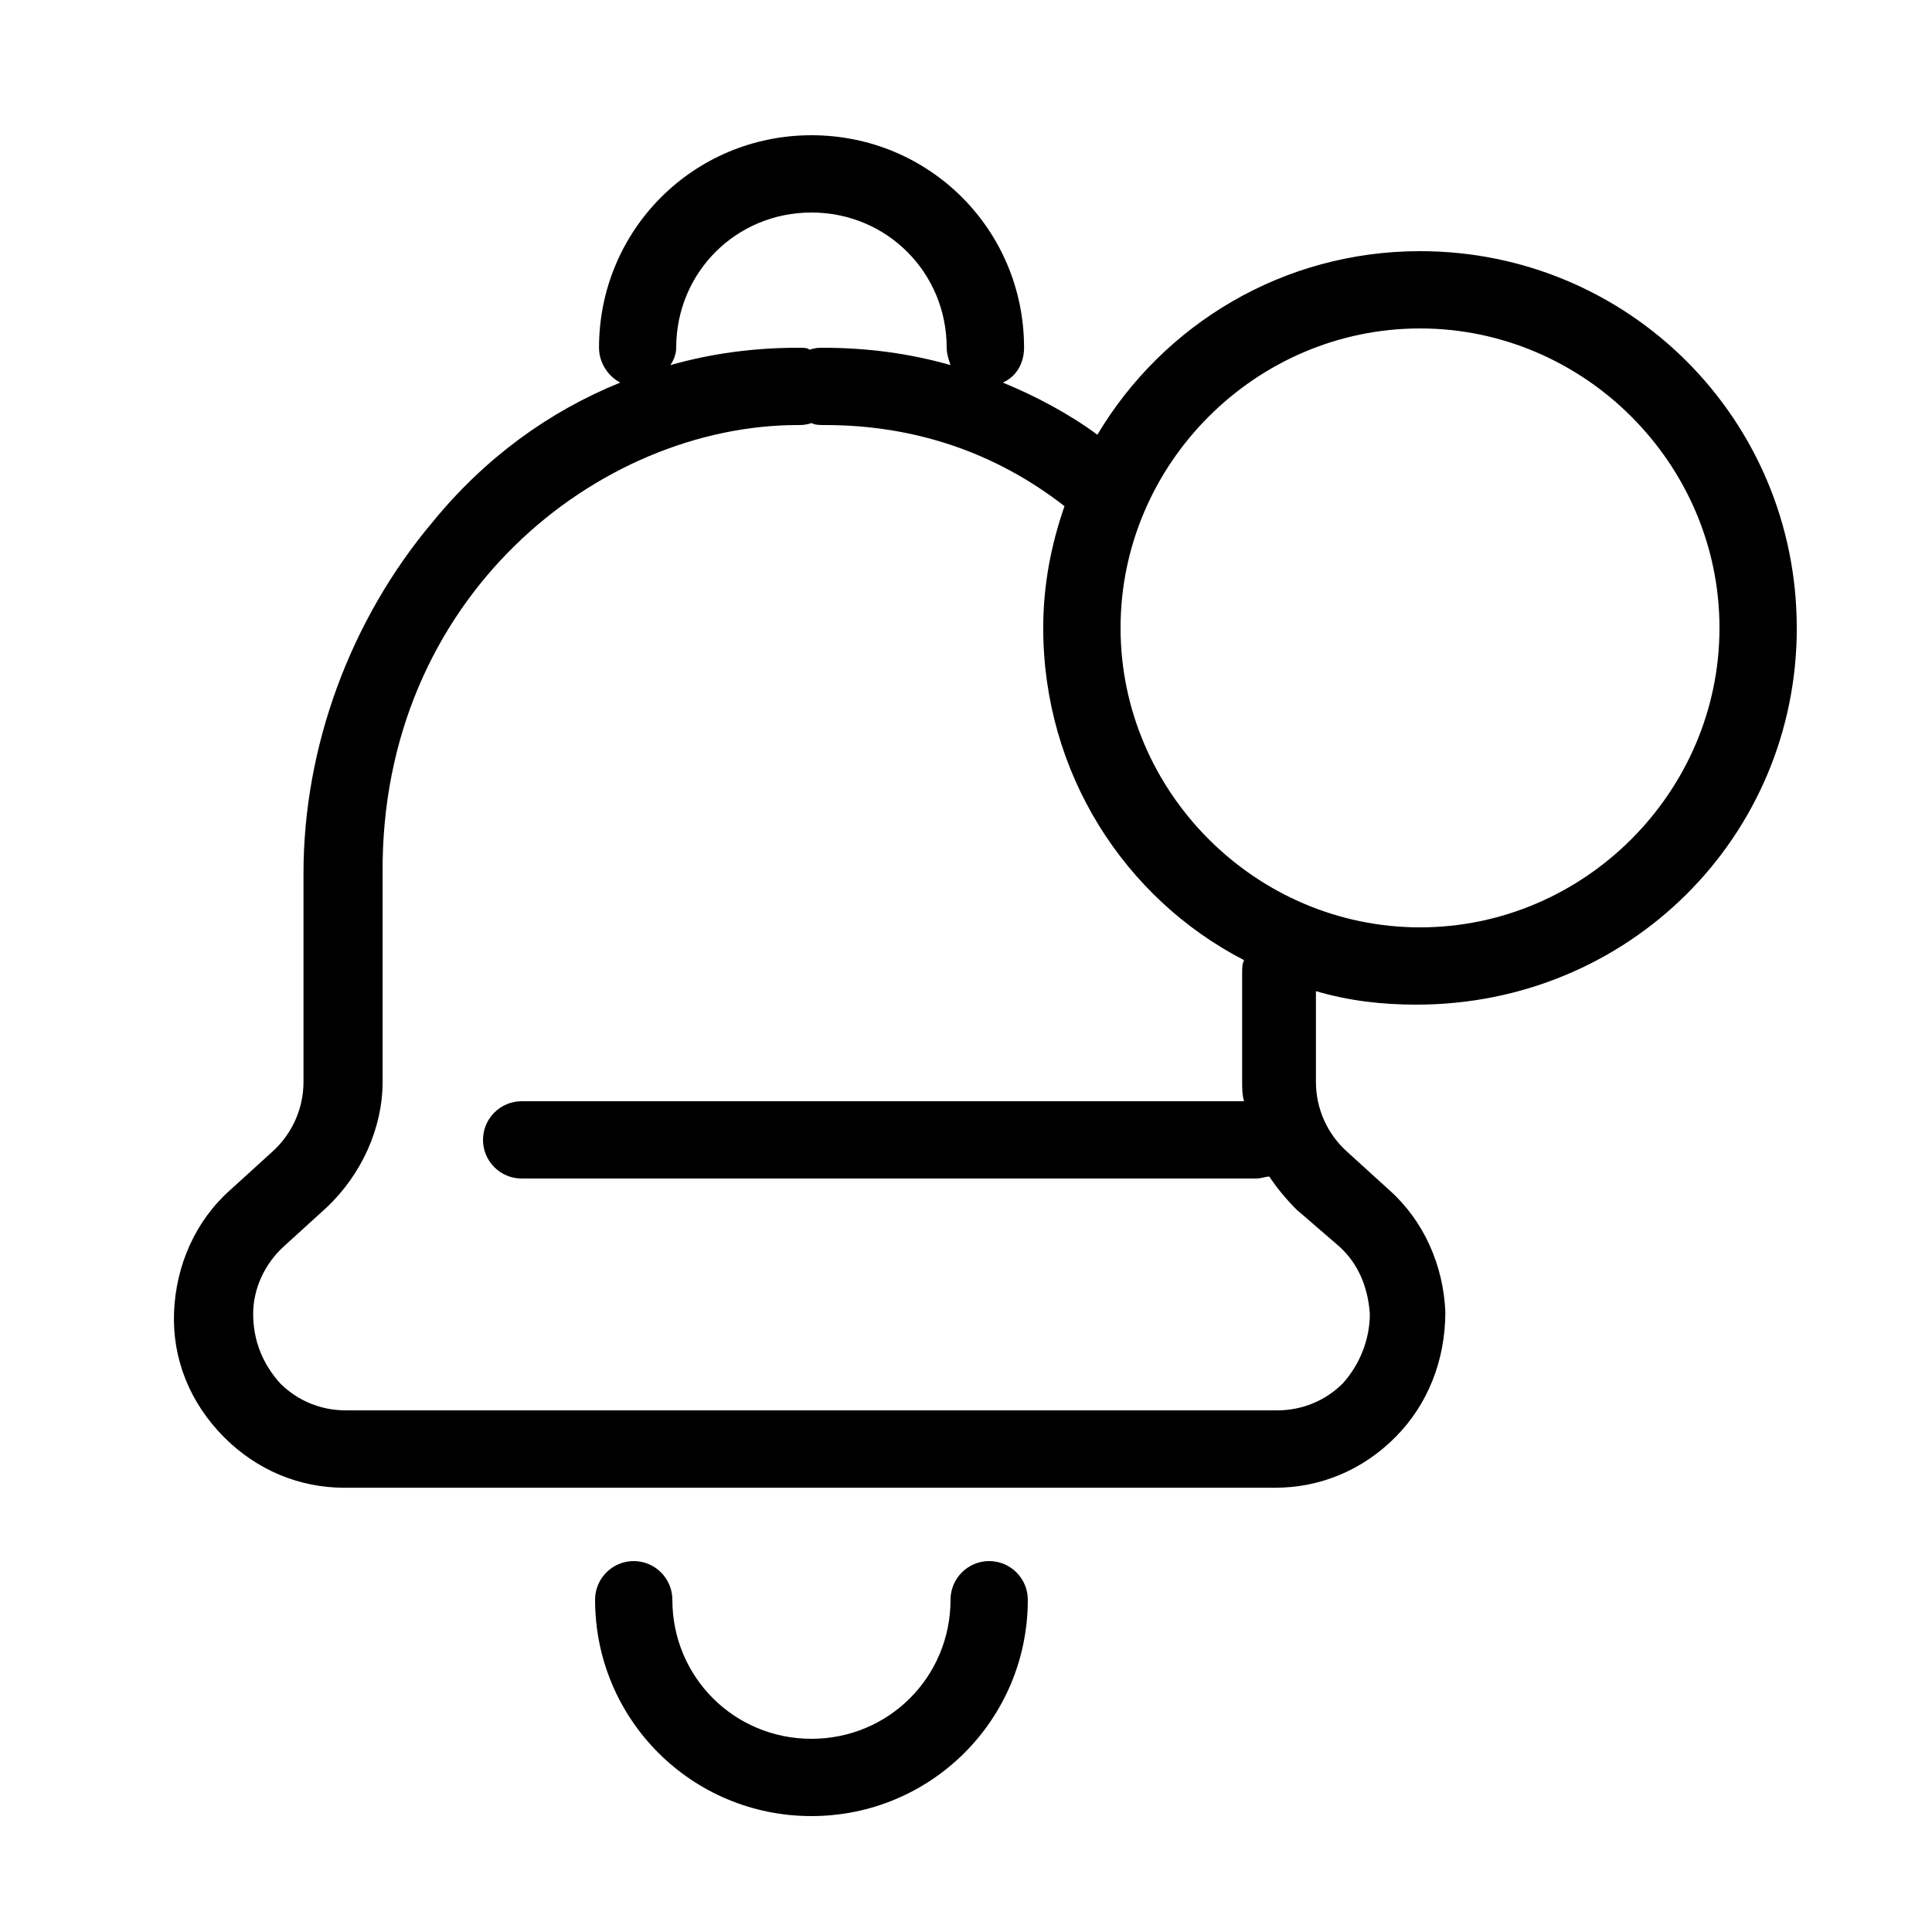
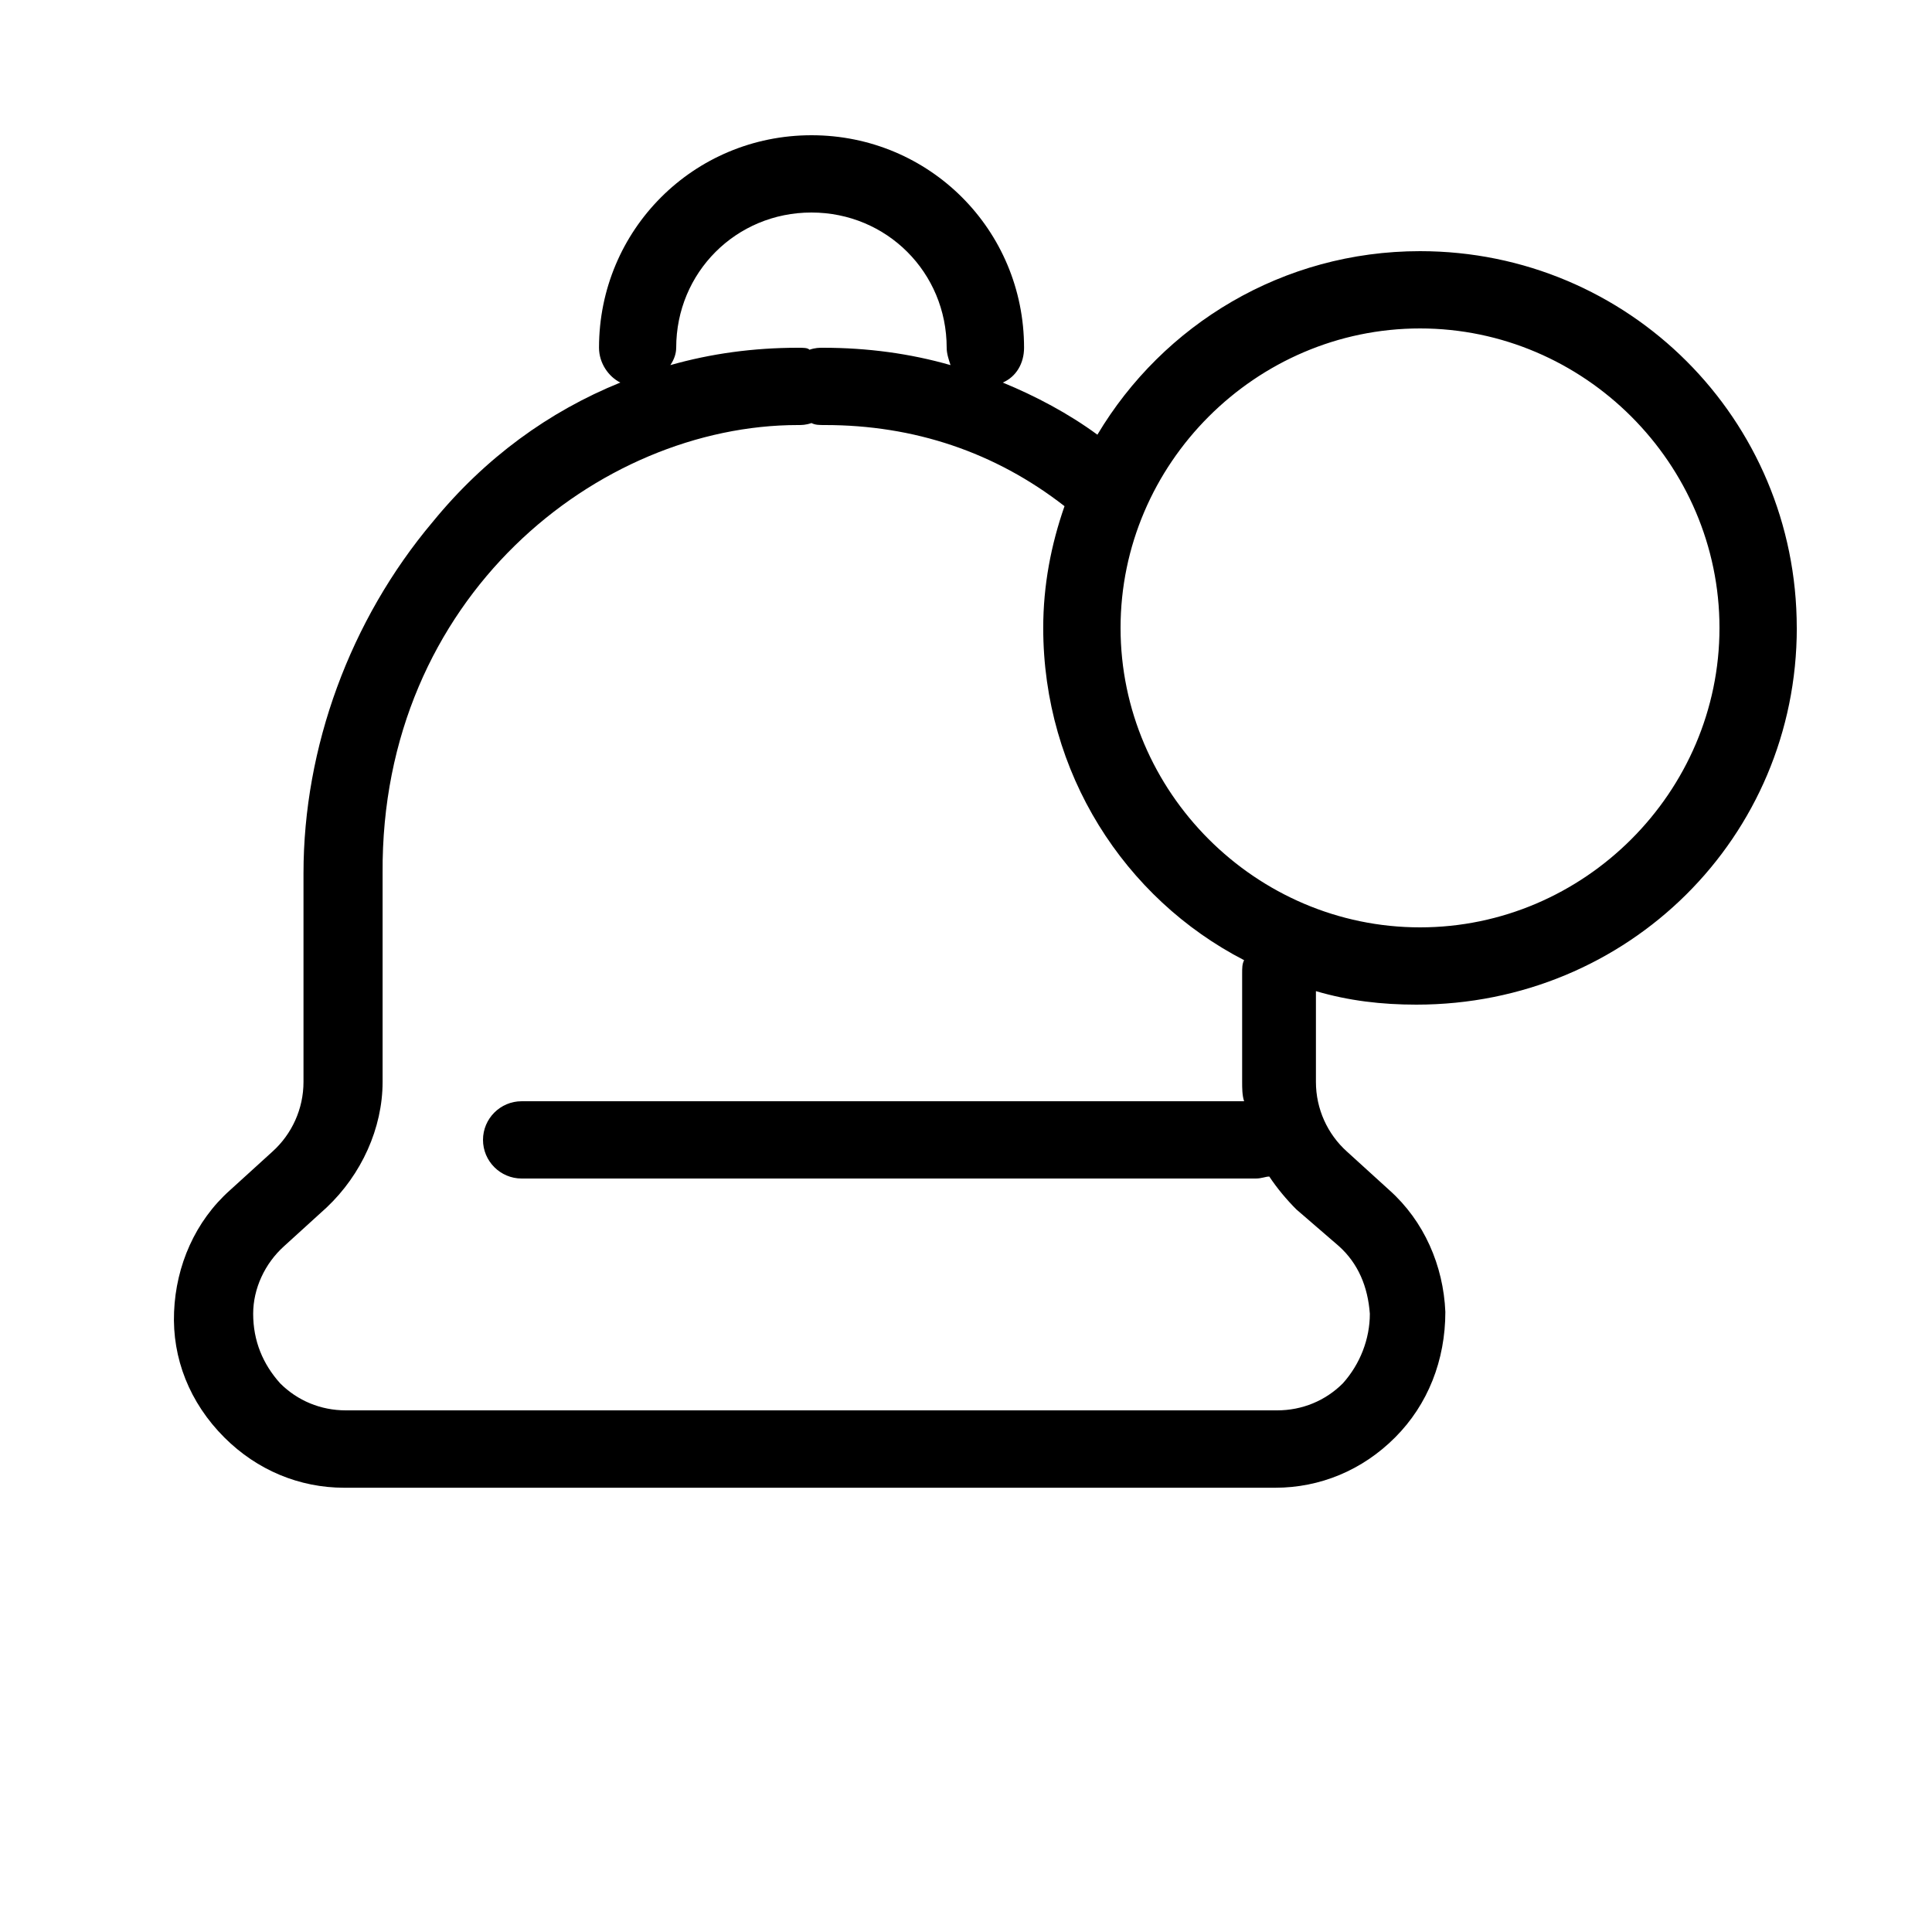
<svg xmlns="http://www.w3.org/2000/svg" width="100pt" height="100pt" version="1.1" viewBox="0 0 100 100">
  <g>
-     <path d="m51.199 80.801c-1.102 0-2 0.898-2 2 0 4-3.199 7.199-7.199 7.199s-7.199-3.199-7.199-7.199c0-1.102-0.898-2-2-2-1.102 0-2 0.898-2 2 0 6.199 5 11.199 11.199 11.199s11.199-5 11.199-11.199c0-1.102-0.898-2-2-2z" />
    <path d="m93 32.5c0-10.801-8.699-19.5-19.5-19.5-7.102 0-13.301 3.801-16.699 9.5-1.5-1.102-3.199-2-4.898-2.699 0.699-0.301 1.102-1 1.102-1.801 0-6.102-4.898-11-11-11-6.102 0-11 4.898-11 11 0 0.801 0.5 1.5 1.102 1.801-3.699 1.5-7 3.898-9.699 7.199-4.301 5.102-6.699 11.699-6.699 18.199v10.801c0 1.398-0.602 2.699-1.602 3.602l-2.199 2c-1.801 1.602-2.801 3.898-2.898 6.301-0.102 2.398 0.801 4.699 2.602 6.5 1.699 1.699 3.898 2.602 6.199 2.602h48.199c2.301 0 4.5-0.898 6.199-2.602 1.699-1.699 2.602-4 2.602-6.5-0.102-2.398-1.102-4.699-2.898-6.301l-2.199-2c-1-0.898-1.602-2.199-1.602-3.602v-4.699c1.699 0.5 3.398 0.699 5.199 0.699 10.992 0 19.691-8.699 19.691-19.5zm-58-14.5c0-3.898 3.102-7 7-7s7 3.102 7 7c0 0.301 0.102 0.602 0.199 0.898-2.102-0.602-4.301-0.898-6.602-0.898-0.199 0-0.398 0-0.699 0.102-0.098-0.102-0.297-0.102-0.598-0.102-2.301 0-4.5 0.301-6.602 0.898 0.199-0.297 0.301-0.598 0.301-0.898zm34.301 46.5c1 0.898 1.5 2.102 1.602 3.5 0 1.301-0.5 2.602-1.398 3.602-0.898 0.898-2.102 1.398-3.398 1.398h-48.207c-1.301 0-2.5-0.5-3.398-1.398-0.898-1-1.398-2.199-1.398-3.602 0-1.301 0.602-2.602 1.602-3.5l2.199-2c1.801-1.699 2.898-4.102 2.898-6.5v-10.801c-0.102-14.301 11.199-23.199 21.5-23.199 0.199 0 0.398 0 0.699-0.102 0.199 0.102 0.398 0.102 0.699 0.102 4.602 0 8.801 1.398 12.398 4.199-0.699 2-1.102 4.102-1.102 6.301 0 7.5 4.199 14 10.398 17.199-0.102 0.199-0.102 0.398-0.102 0.699v5.602c0 0.301 0 0.699 0.102 1h-37.395c-1.102 0-2 0.898-2 2s0.898 2 2 2h38c0.301 0 0.5-0.102 0.699-0.102 0.398 0.602 0.898 1.199 1.398 1.699zm-11.301-32c0-8.5 7-15.5 15.5-15.5s15.5 7 15.5 15.5-7 15.5-15.5 15.5-15.5-7-15.5-15.5z" />
  </g>
</svg>